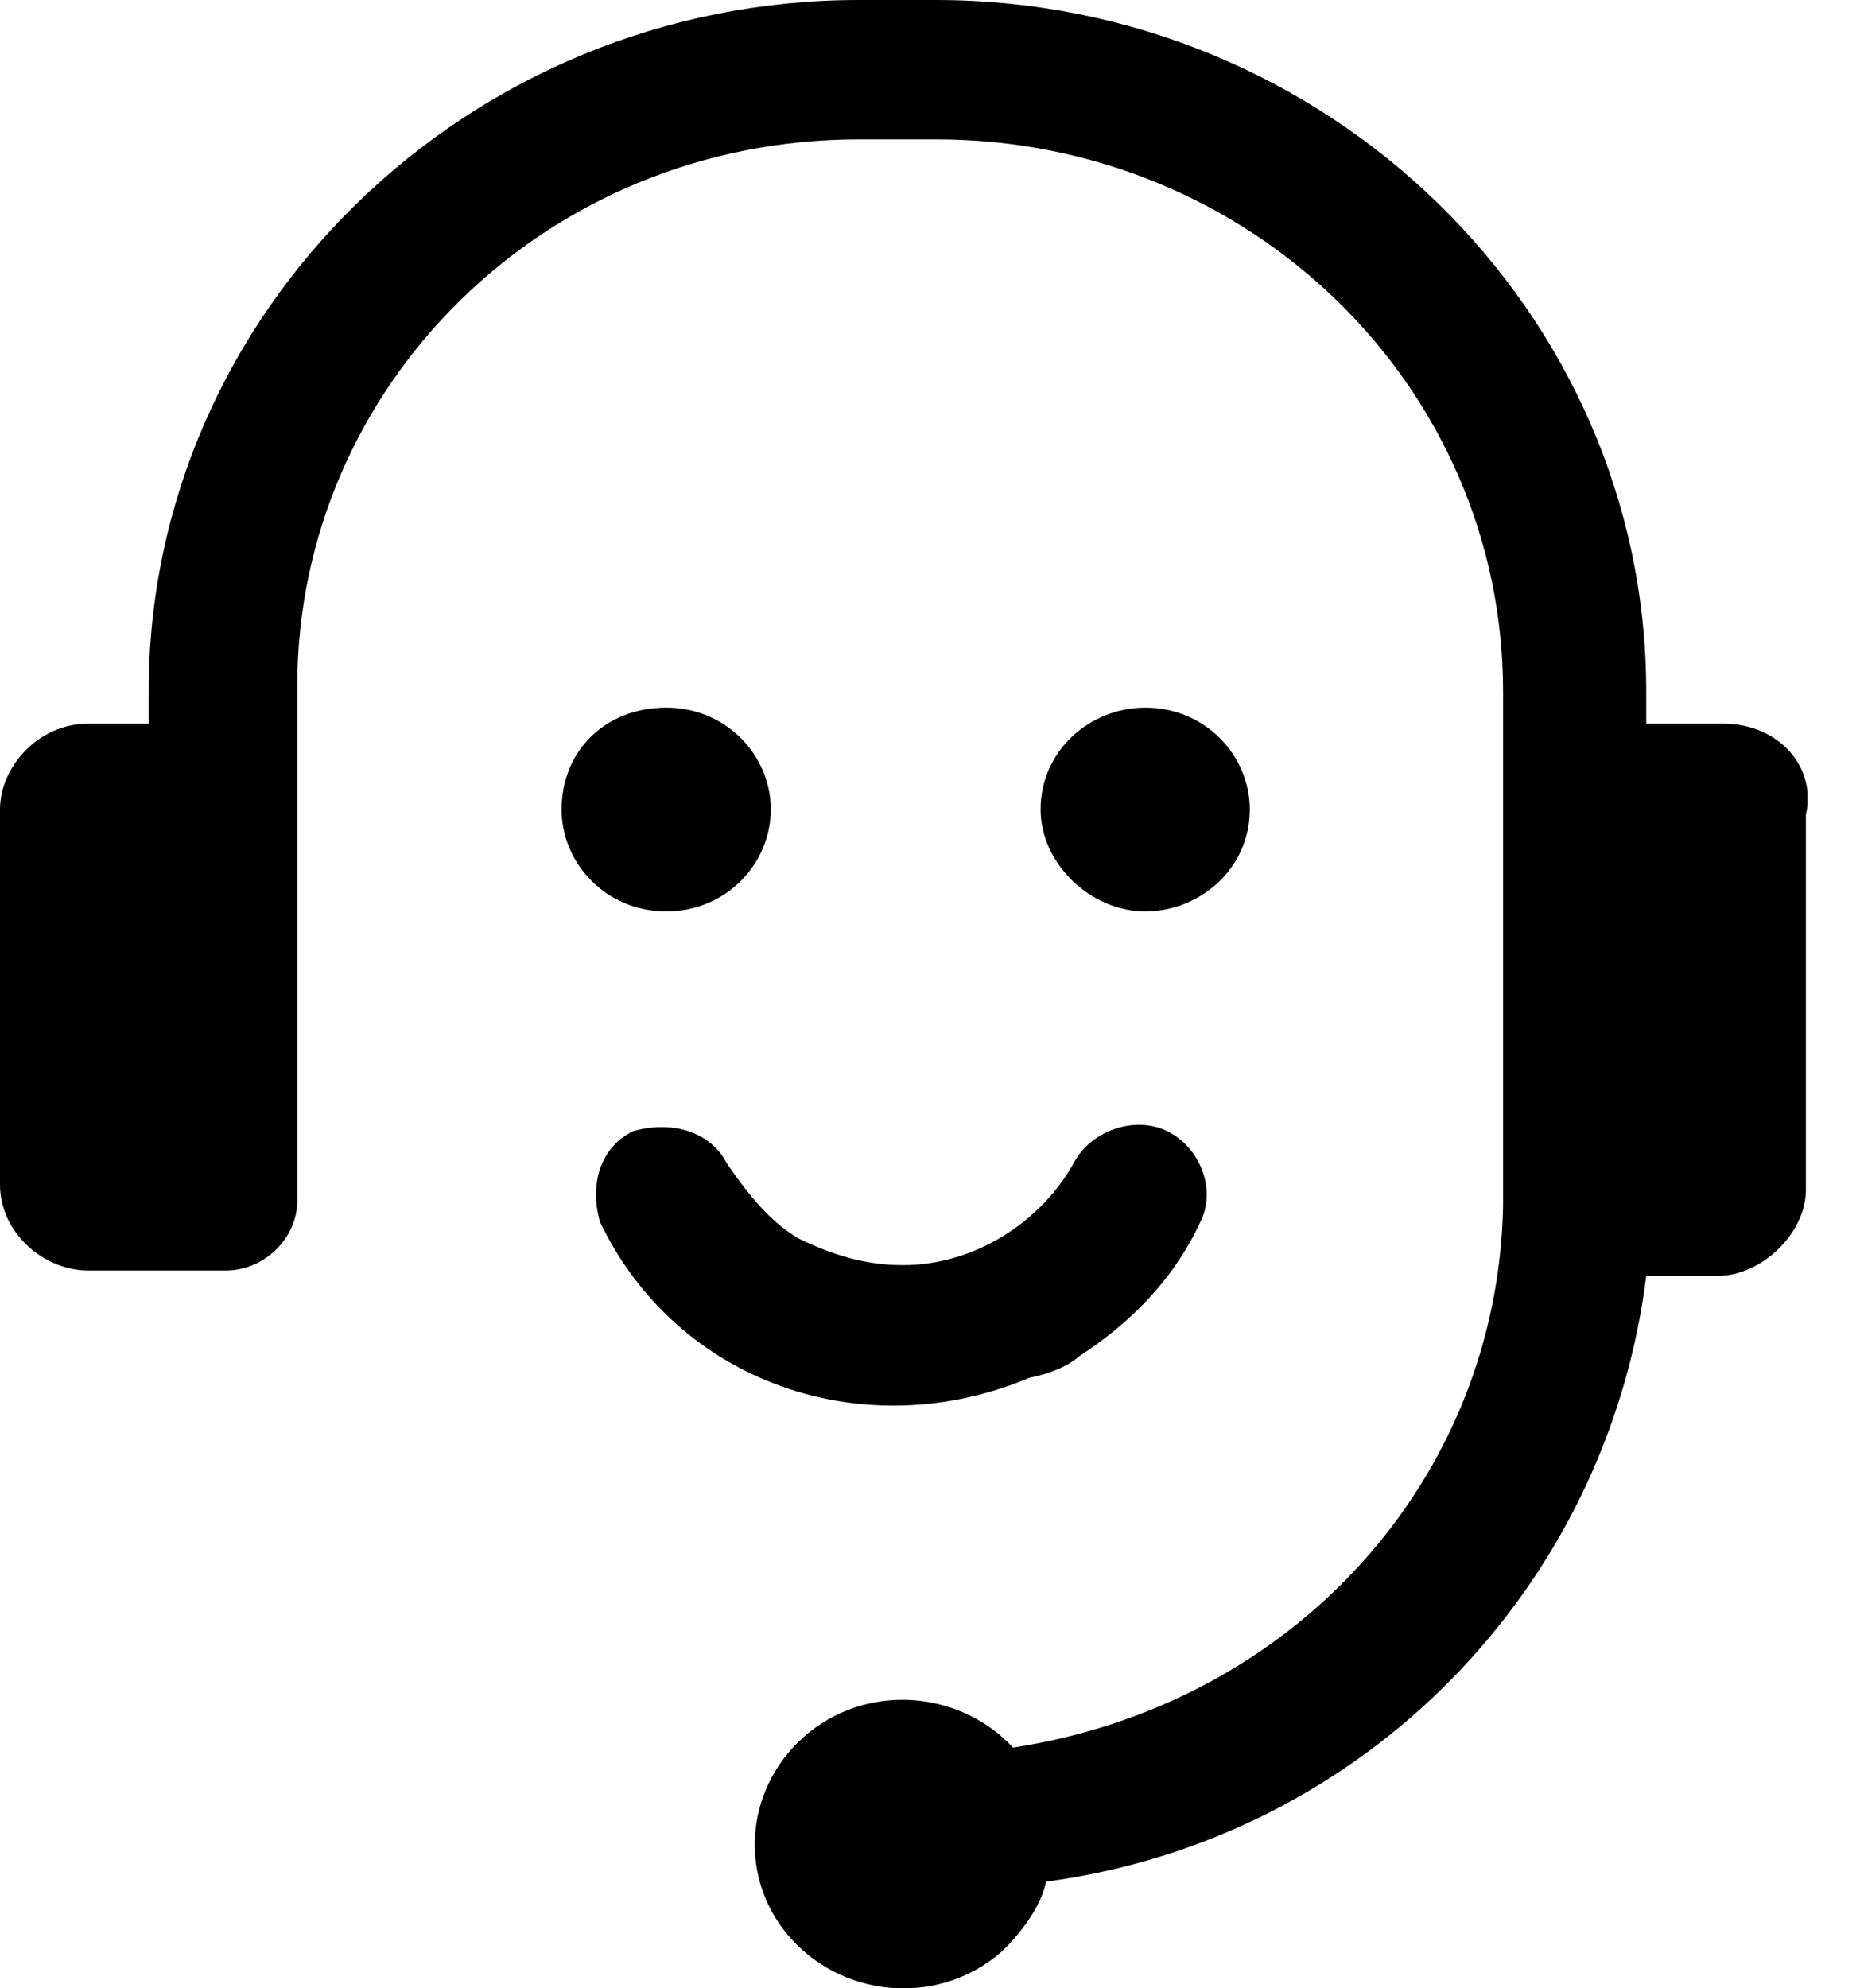
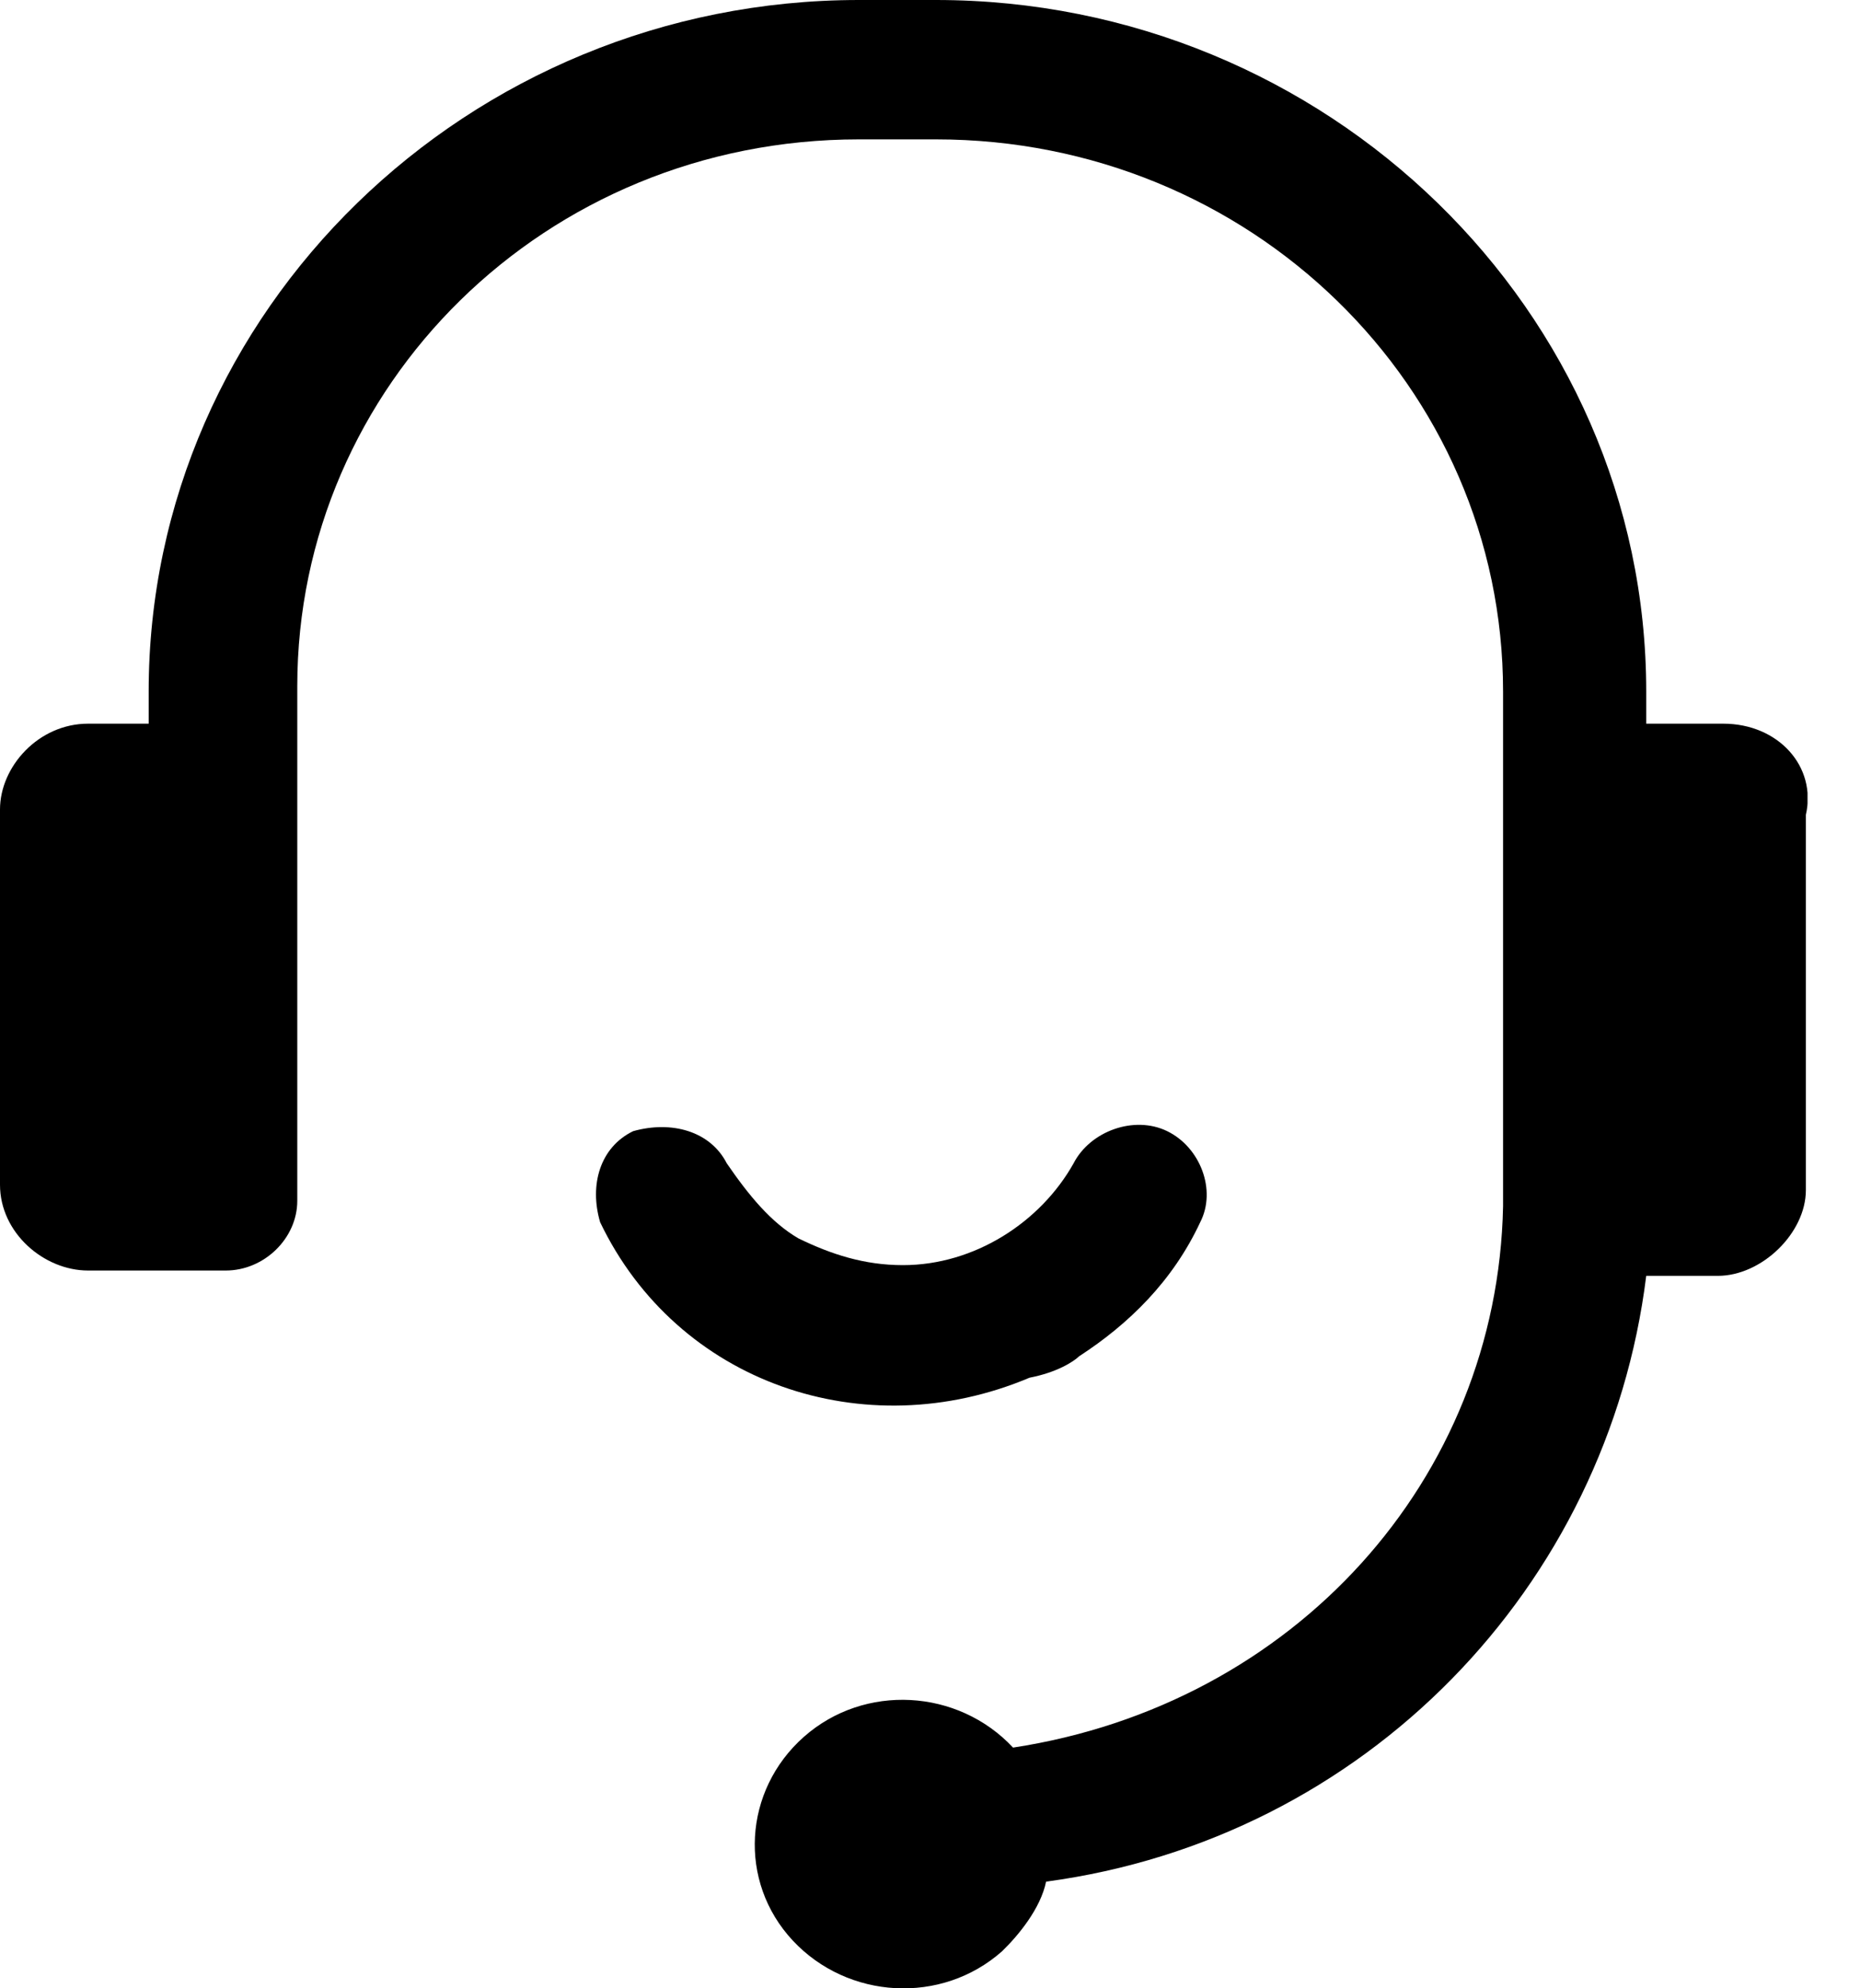
<svg xmlns="http://www.w3.org/2000/svg" width="29" height="31" viewBox="0 0 29 31" fill="none">
  <g clip-path="url(#clip0_13_6)">
    <path d="M26.868 11.283H25.667V10.782C25.667 4.848 20.688 0 14.593 0H13.391C7.297 0 2.318 4.848 2.318 10.782V11.283H1.373C0.601 11.283 0 11.952 0 12.621V18.471C0 19.224 0.687 19.809 1.373 19.809H3.52C4.12 19.809 4.635 19.307 4.635 18.722V10.698C4.635 6.018 8.498 2.173 13.391 2.173H14.593C19.486 2.173 23.435 6.018 23.435 10.782V18.806C23.349 23.068 20.173 26.579 15.795 27.247C14.936 26.328 13.477 26.244 12.533 27.08C11.589 27.916 11.503 29.337 12.361 30.256C13.22 31.175 14.679 31.259 15.623 30.423C15.881 30.173 16.224 29.755 16.31 29.337C21.289 28.668 25.066 24.74 25.667 19.892H26.783C27.469 19.892 28.156 19.224 28.156 18.555V12.704C28.328 11.952 27.727 11.283 26.868 11.283Z" fill="black" />
-     <path d="M12.018 12.621C12.018 11.785 11.331 11.033 10.387 11.033C9.443 11.033 8.756 11.701 8.756 12.621C8.756 13.457 9.443 14.209 10.387 14.209C11.331 14.209 12.018 13.457 12.018 12.621Z" fill="black" />
    <path d="M16.825 21.146C17.598 20.644 18.284 19.976 18.713 19.056C18.971 18.555 18.713 17.886 18.198 17.636C17.683 17.385 16.997 17.636 16.739 18.137C16.224 19.056 15.194 19.725 14.078 19.725C13.477 19.725 12.962 19.558 12.447 19.307C12.018 19.056 11.675 18.638 11.331 18.137C11.074 17.636 10.473 17.468 9.872 17.636C9.357 17.886 9.185 18.471 9.357 19.056C10.559 21.564 13.477 22.567 16.052 21.48C16.482 21.397 16.739 21.229 16.825 21.146Z" fill="black" />
-     <path d="M17.855 14.209C18.713 14.209 19.486 13.54 19.486 12.621C19.486 11.785 18.799 11.033 17.855 11.033C16.997 11.033 16.224 11.701 16.224 12.621C16.224 13.457 16.997 14.209 17.855 14.209Z" fill="black" />
  </g>
  <defs>
    <clipPath id="clip0_13_6">
      <rect width="28.182" height="31" fill="white" />
    </clipPath>
  </defs>
</svg>